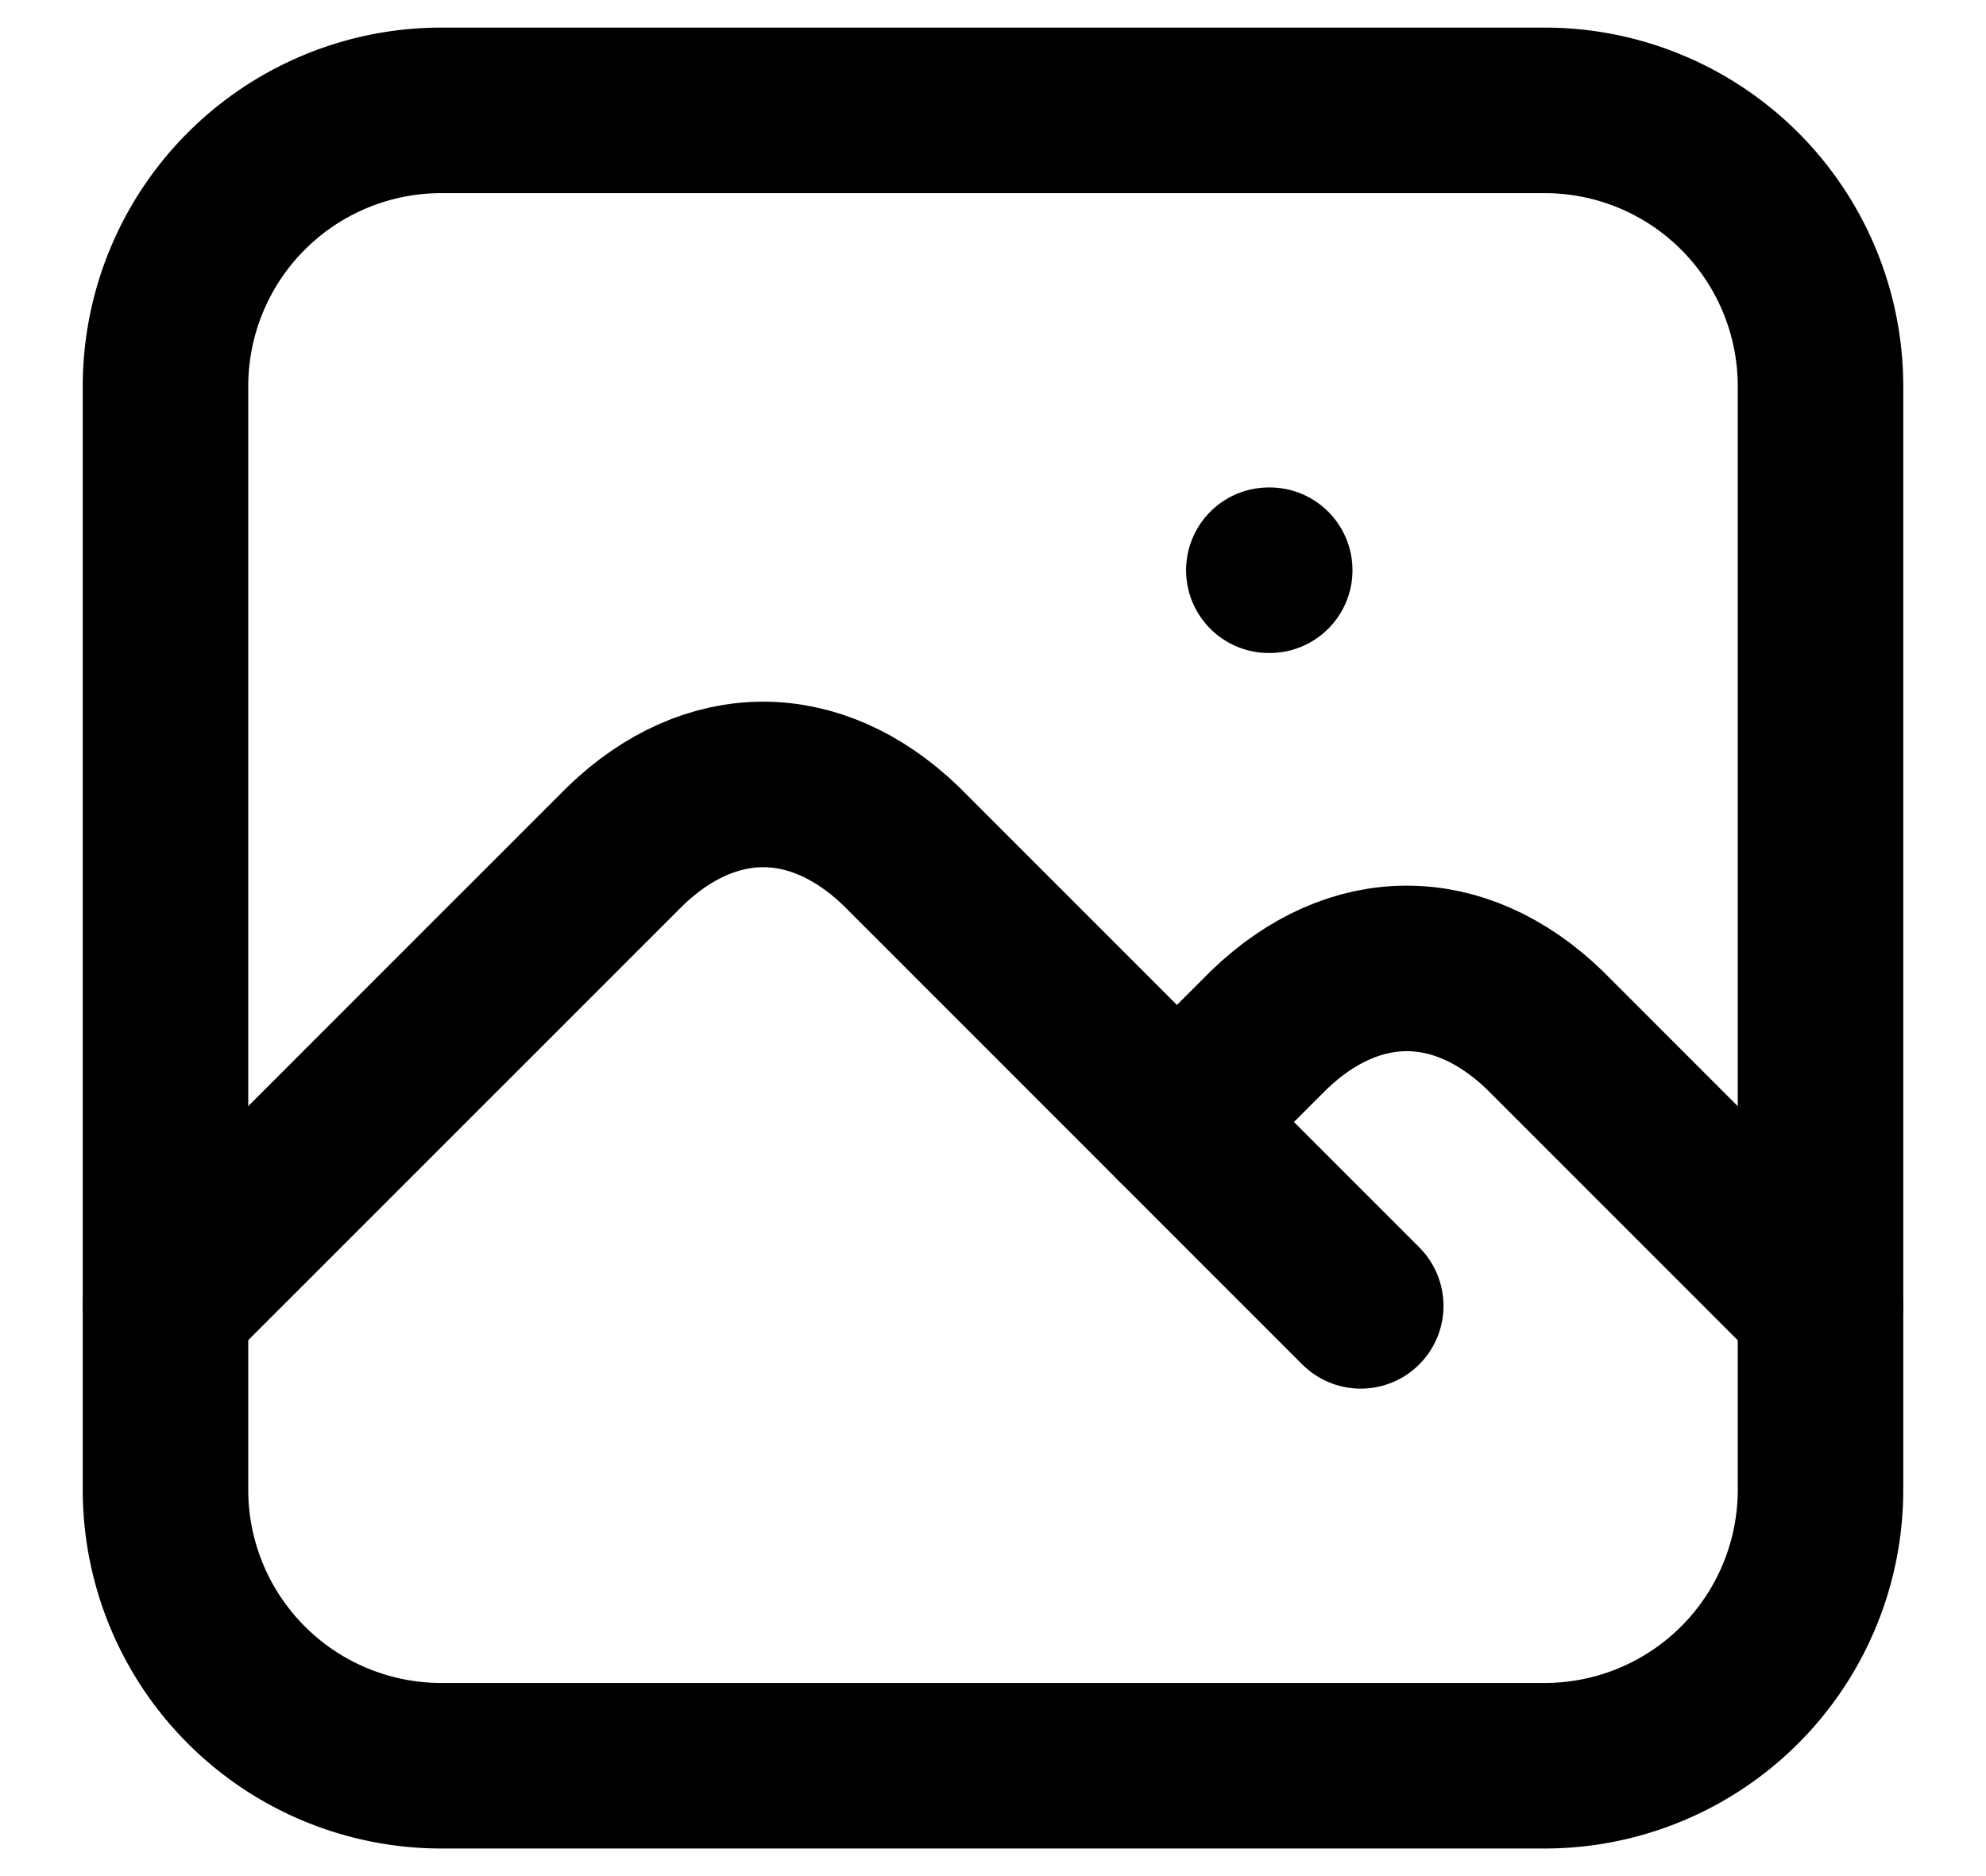
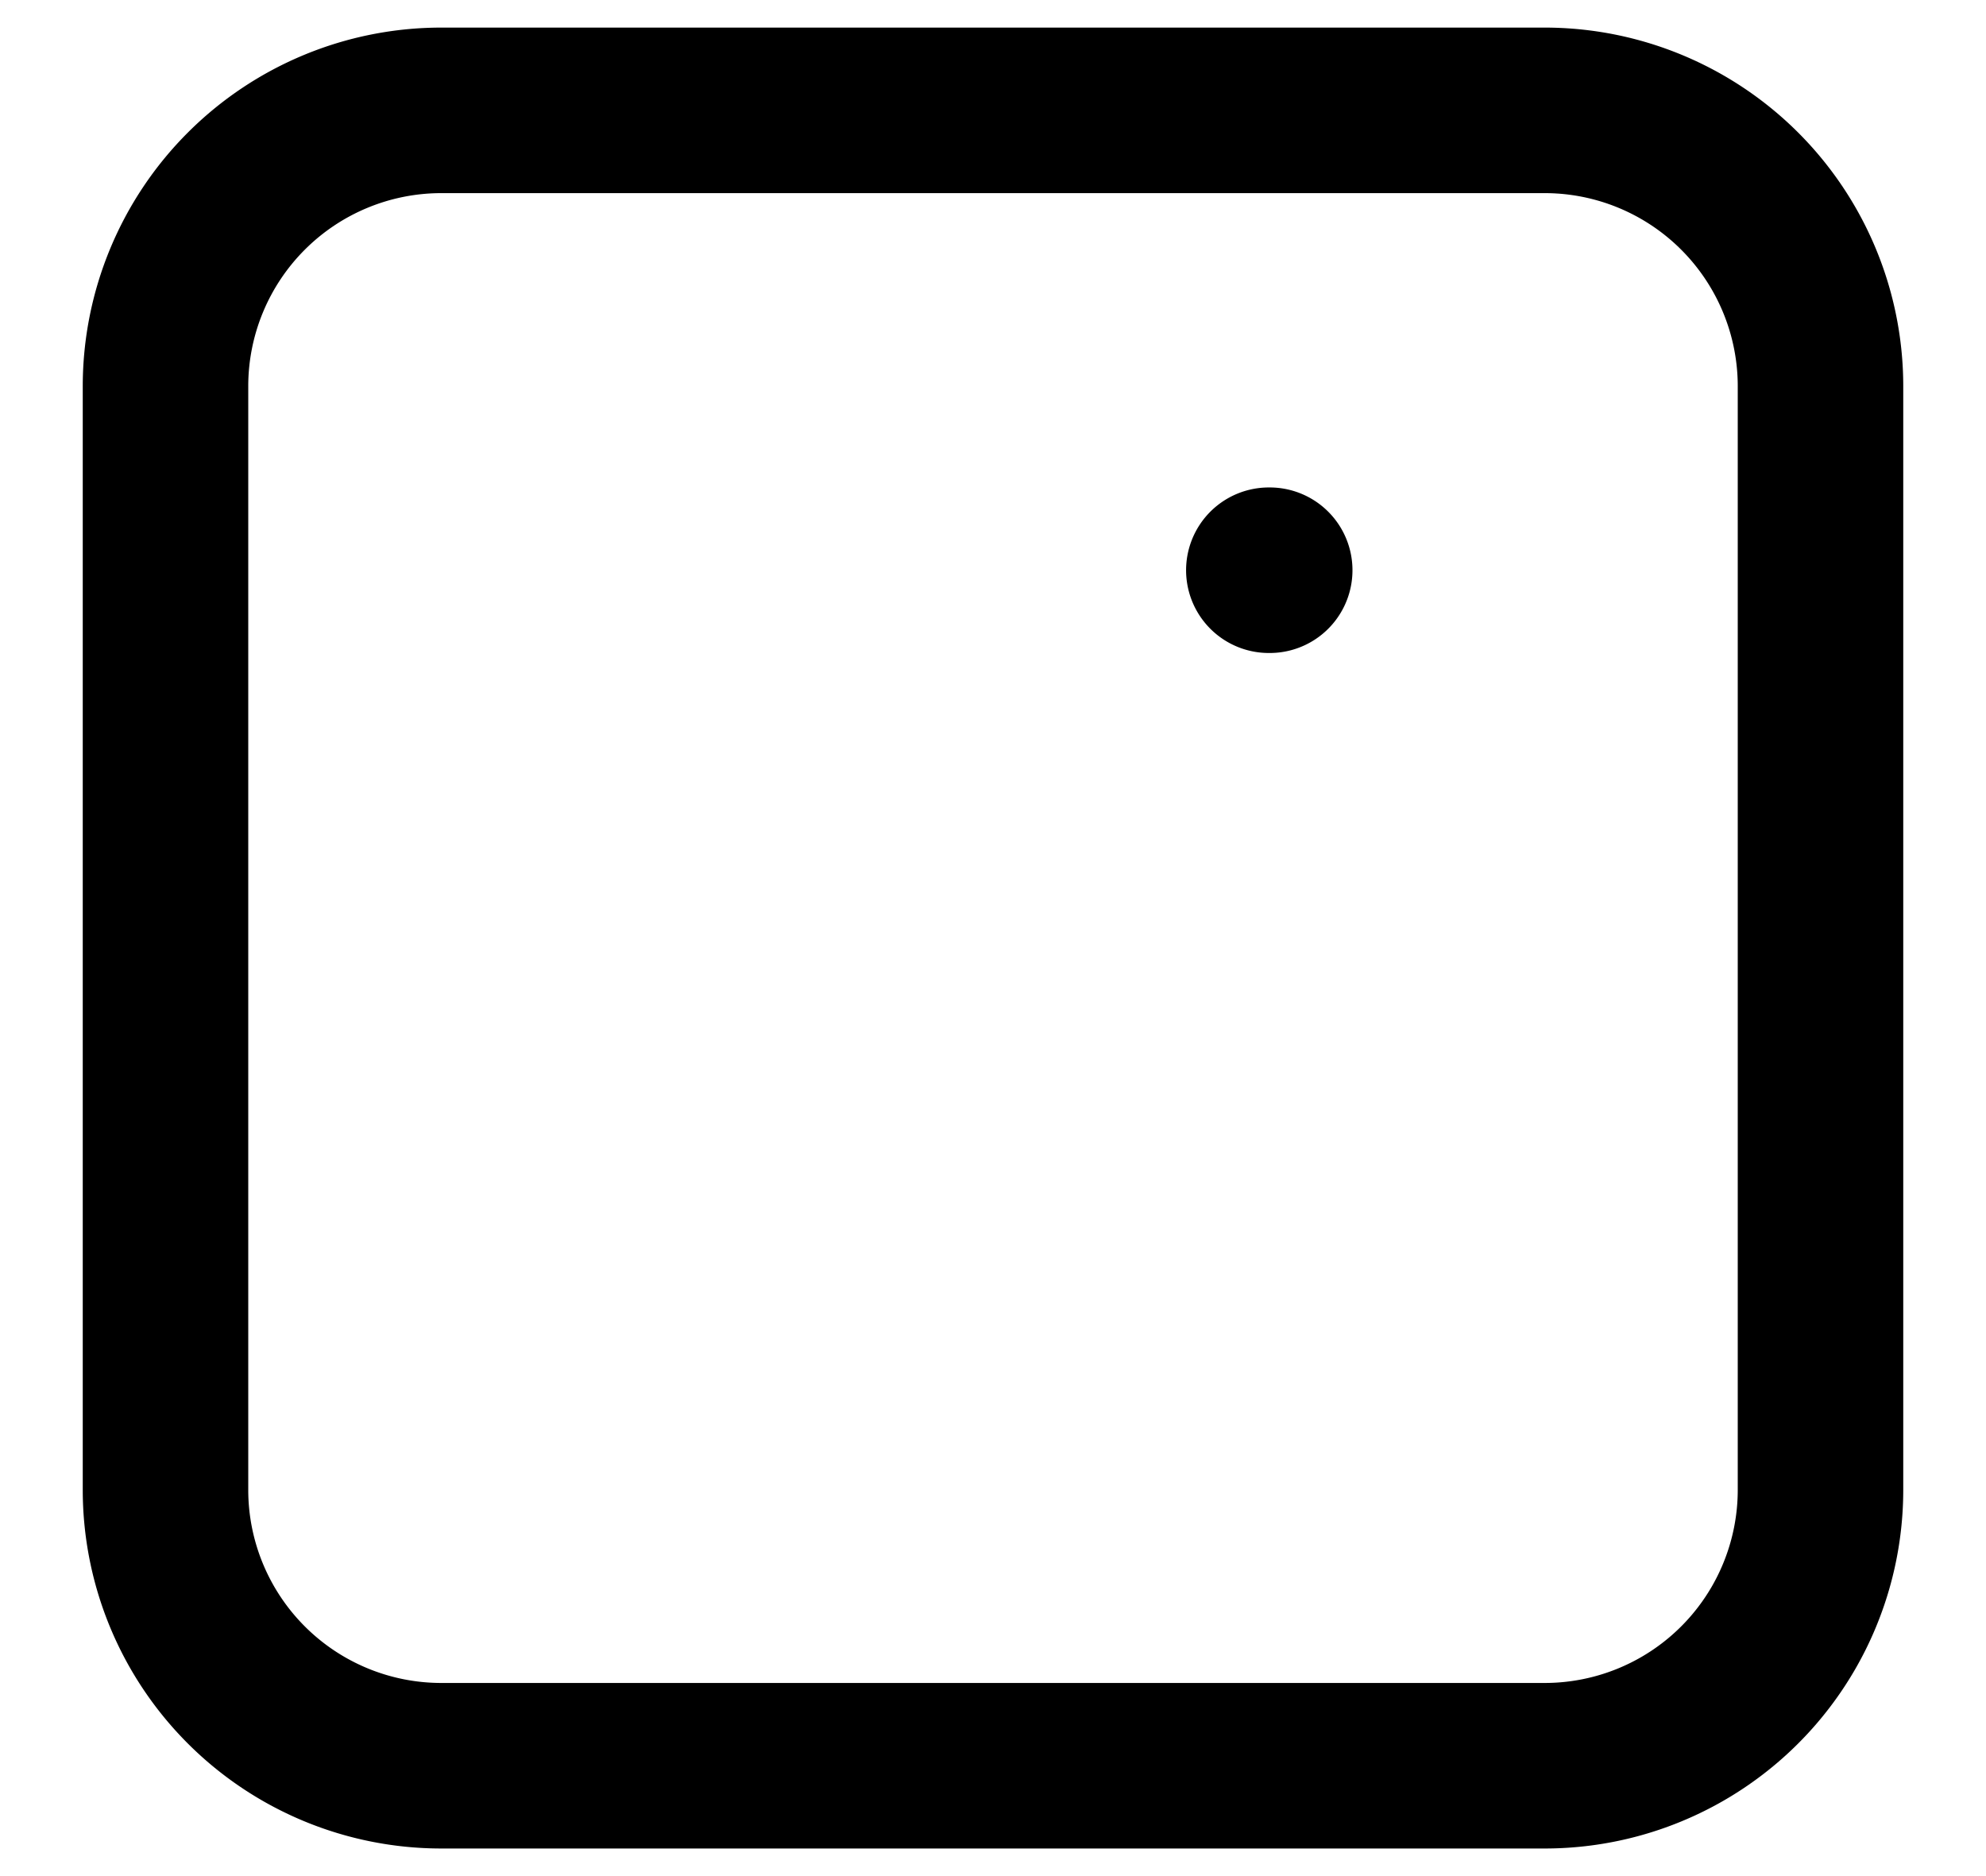
<svg xmlns="http://www.w3.org/2000/svg" width="18" height="17" fill="none">
  <path d="M11.5 5.167h.008M1.5 3.5A2.5 2.5 0 014 1h10a2.5 2.5 0 012.5 2.5v10A2.5 2.5 0 0114 16H4a2.5 2.5 0 01-2.5-2.5v-10z" stroke="#000" stroke-width="1.5" stroke-linecap="round" stroke-linejoin="round" />
-   <path d="M1.5 11.833l4.167-4.166c.773-.745 1.726-.745 2.5 0l4.166 4.166" stroke="#000" stroke-width="1.5" stroke-linecap="round" stroke-linejoin="round" />
-   <path d="M10.667 10.167l.833-.833c.773-.745 1.727-.745 2.5 0l2.5 2.5" stroke="#000" stroke-width="1.5" stroke-linecap="round" stroke-linejoin="round" />
</svg>